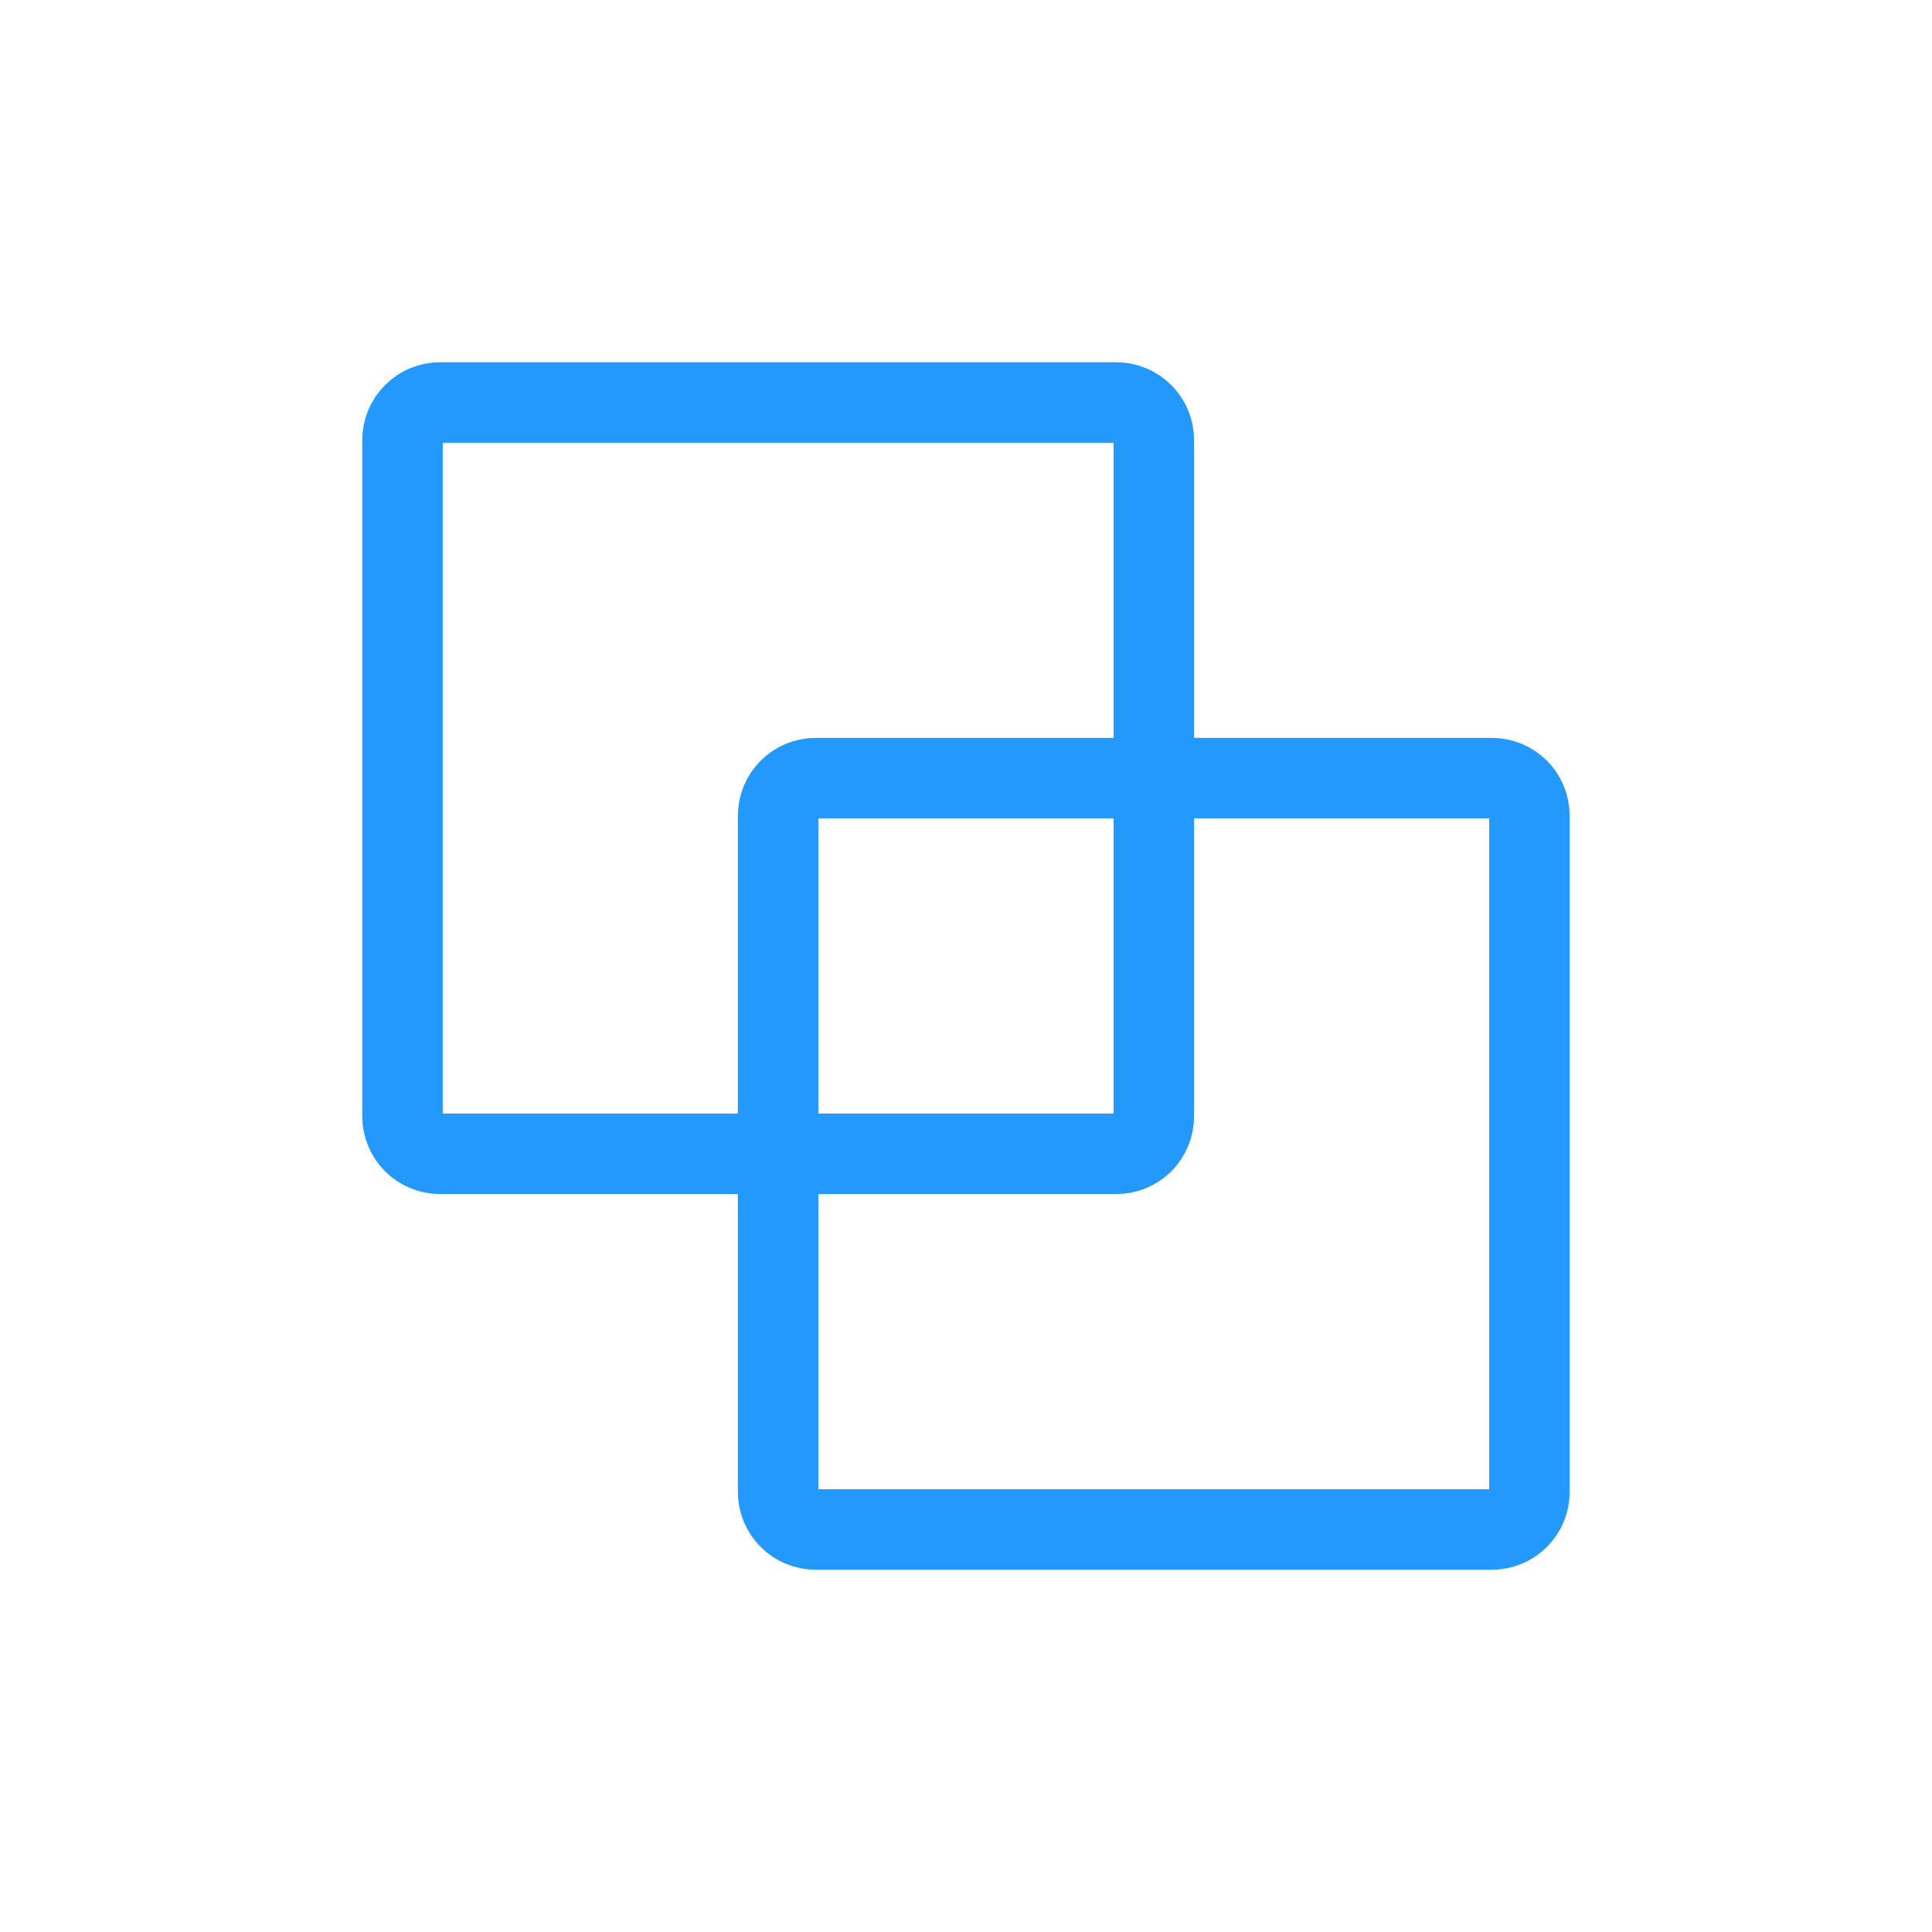
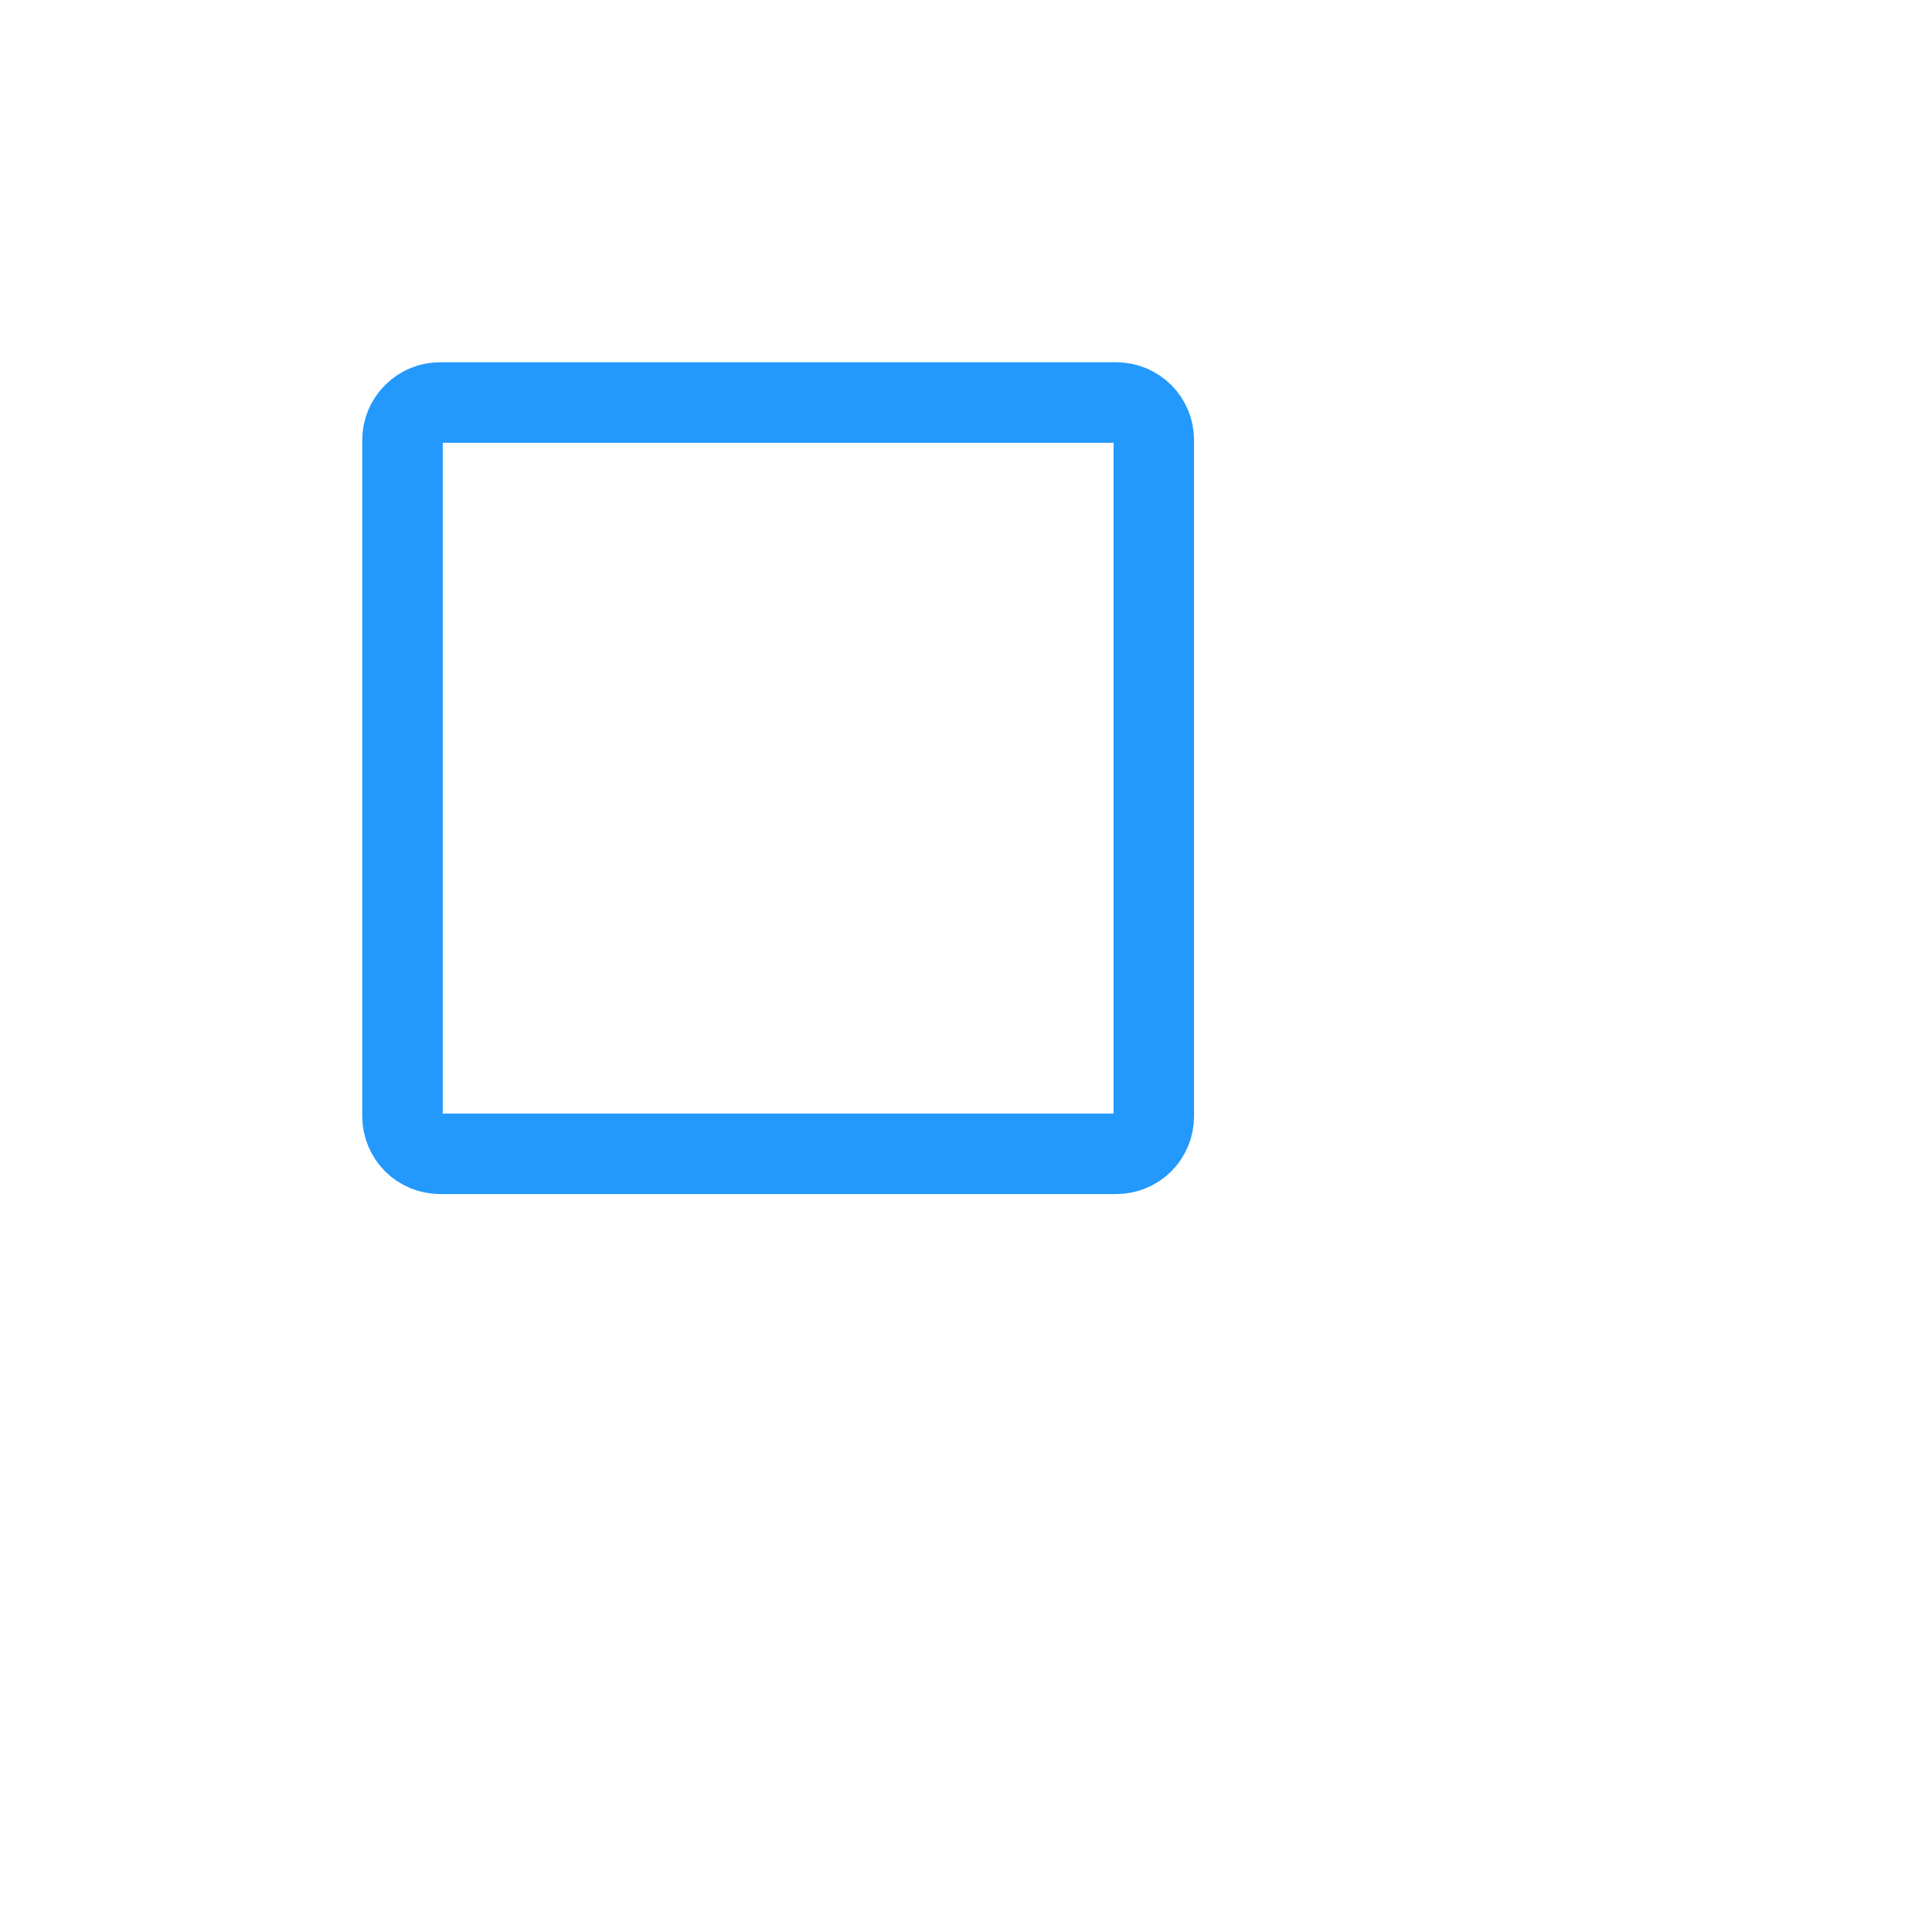
<svg xmlns="http://www.w3.org/2000/svg" width="24" height="24" viewBox="0 0 24 24" fill="none">
-   <path d="M18.999 10.133V18.533C18.999 18.657 18.95 18.776 18.863 18.863C18.775 18.951 18.656 19 18.533 19H10.133C10.009 19 9.89 18.951 9.803 18.863C9.715 18.776 9.666 18.657 9.666 18.533V10.133C9.666 10.009 9.715 9.891 9.803 9.803C9.89 9.716 10.009 9.666 10.133 9.666H18.533C18.656 9.666 18.775 9.716 18.863 9.803C18.95 9.891 18.999 10.009 18.999 10.133Z" stroke="#2399FD" stroke-linecap="round" stroke-linejoin="round" />
  <path d="M14.333 5.467V13.867C14.333 13.99 14.284 14.109 14.197 14.197C14.109 14.284 13.99 14.333 13.867 14.333H5.467C5.343 14.333 5.224 14.284 5.137 14.197C5.049 14.109 5 13.99 5 13.867V5.467C5 5.343 5.049 5.224 5.137 5.137C5.224 5.049 5.343 5 5.467 5H13.867C13.99 5 14.109 5.049 14.197 5.137C14.284 5.224 14.333 5.343 14.333 5.467Z" stroke="#2399FD" stroke-linecap="round" stroke-linejoin="round" />
</svg>